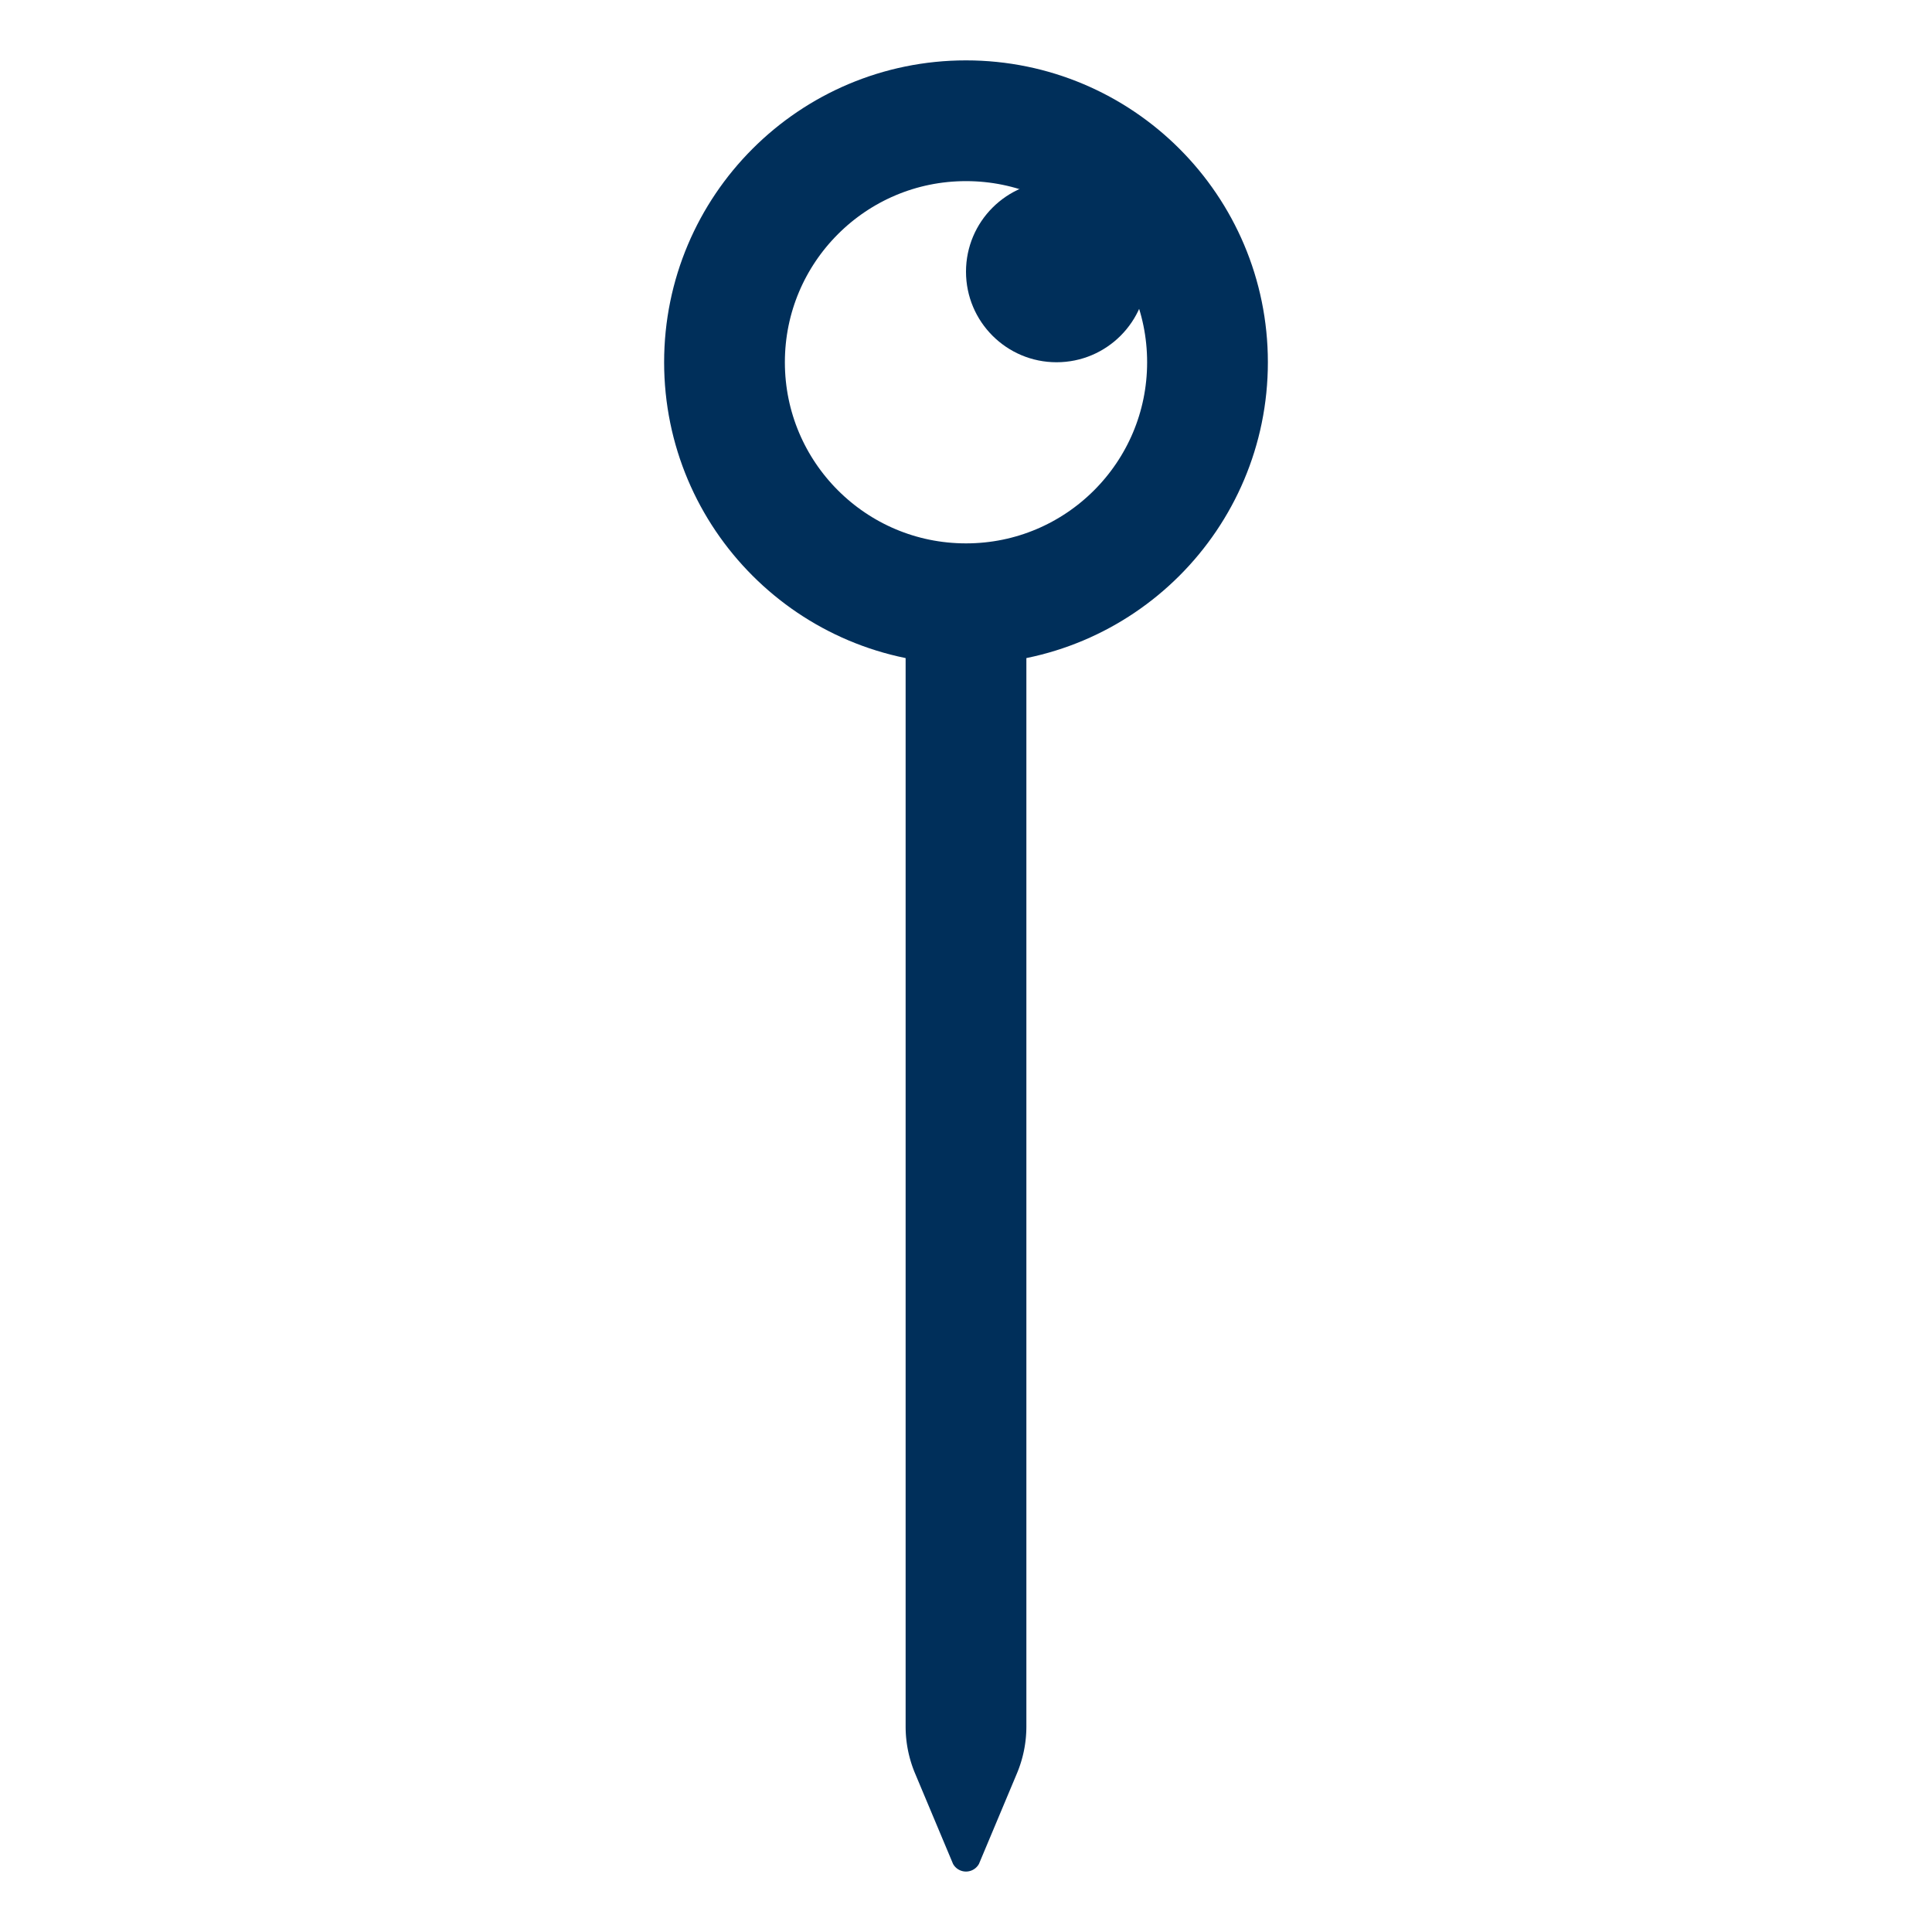
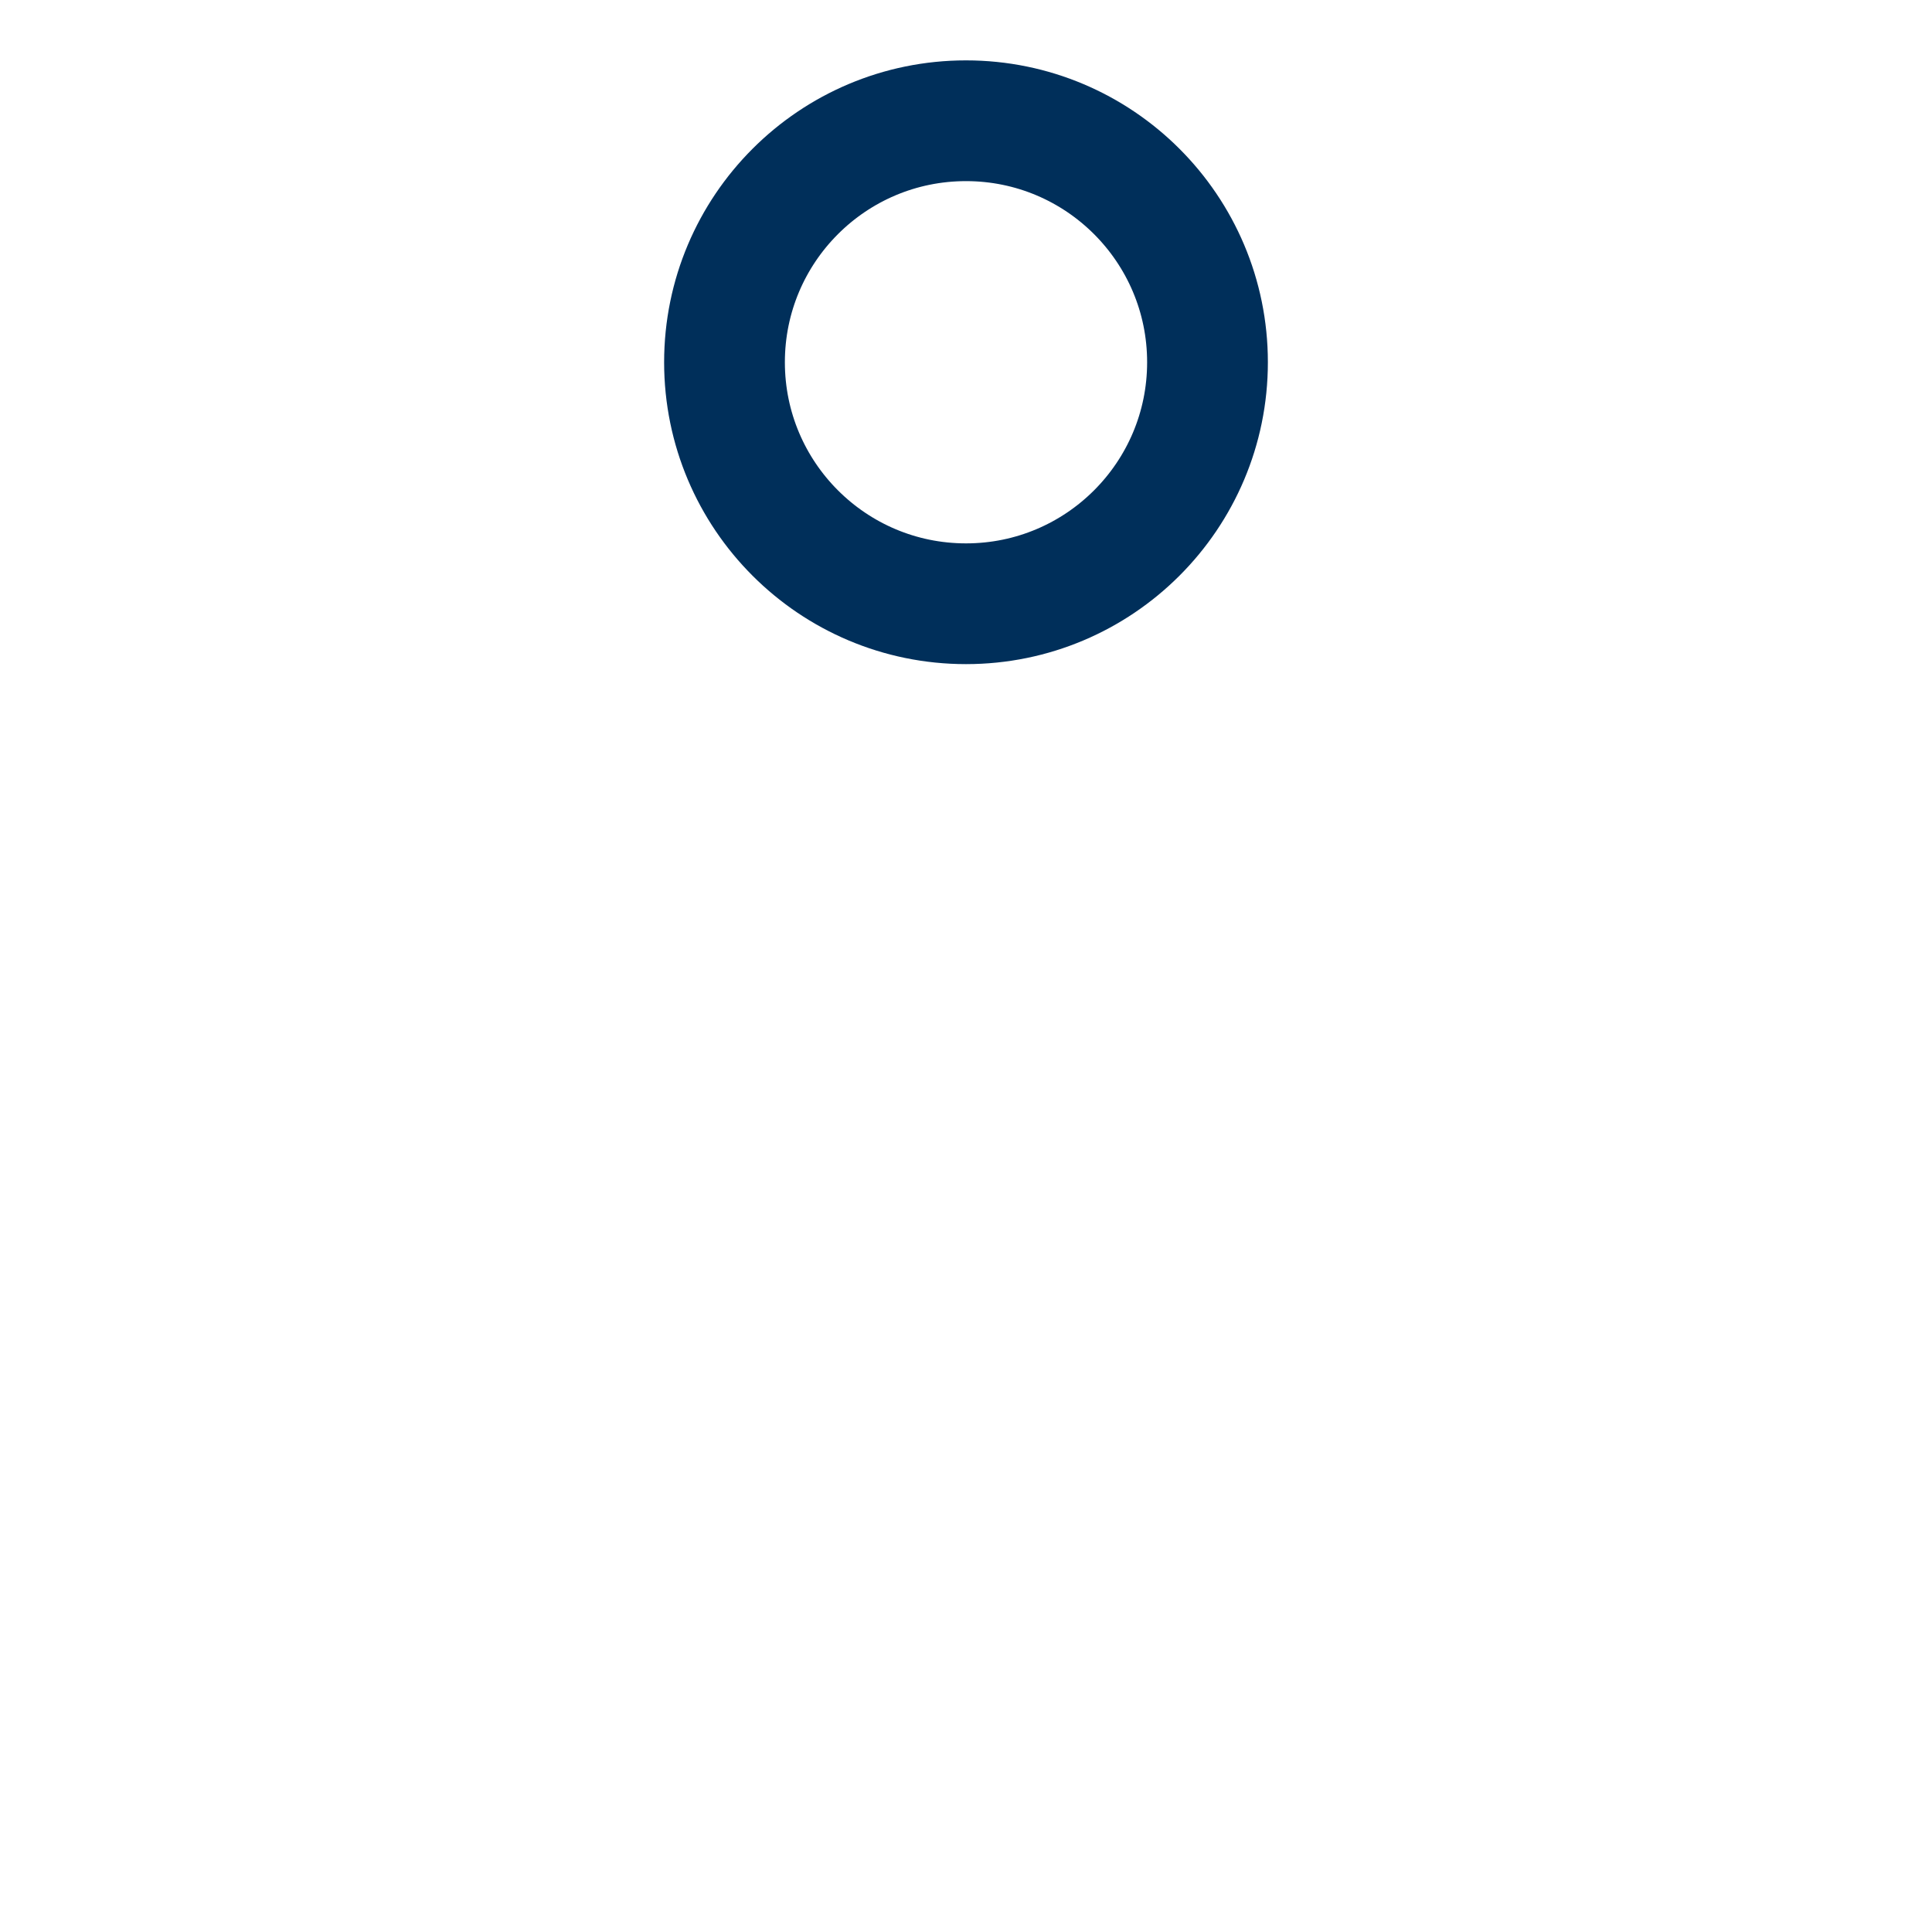
<svg xmlns="http://www.w3.org/2000/svg" height="512" viewBox="0 0 512 512" width="512">
  <title />
  <circle cx="256" cy="96" r="64" stroke="#002f5a" stroke-width="32px" stroke-linecap="round" original-stroke="#005a50" fill="none" />
-   <path d="M272,164a9,9,0,0,0-9-9H249a9,9,0,0,0-9,9V457.56a32.09,32.09,0,0,0,2.49,12.38l10.07,24a3.92,3.92,0,0,0,6.88,0l10.07-24A32.09,32.09,0,0,0,272,457.56Z" fill="#002f5a" opacity="1" original-fill="#005a50" />
-   <circle cx="280" cy="72" r="24" fill="#002f5a" opacity="1" original-fill="#005a50" />
</svg>